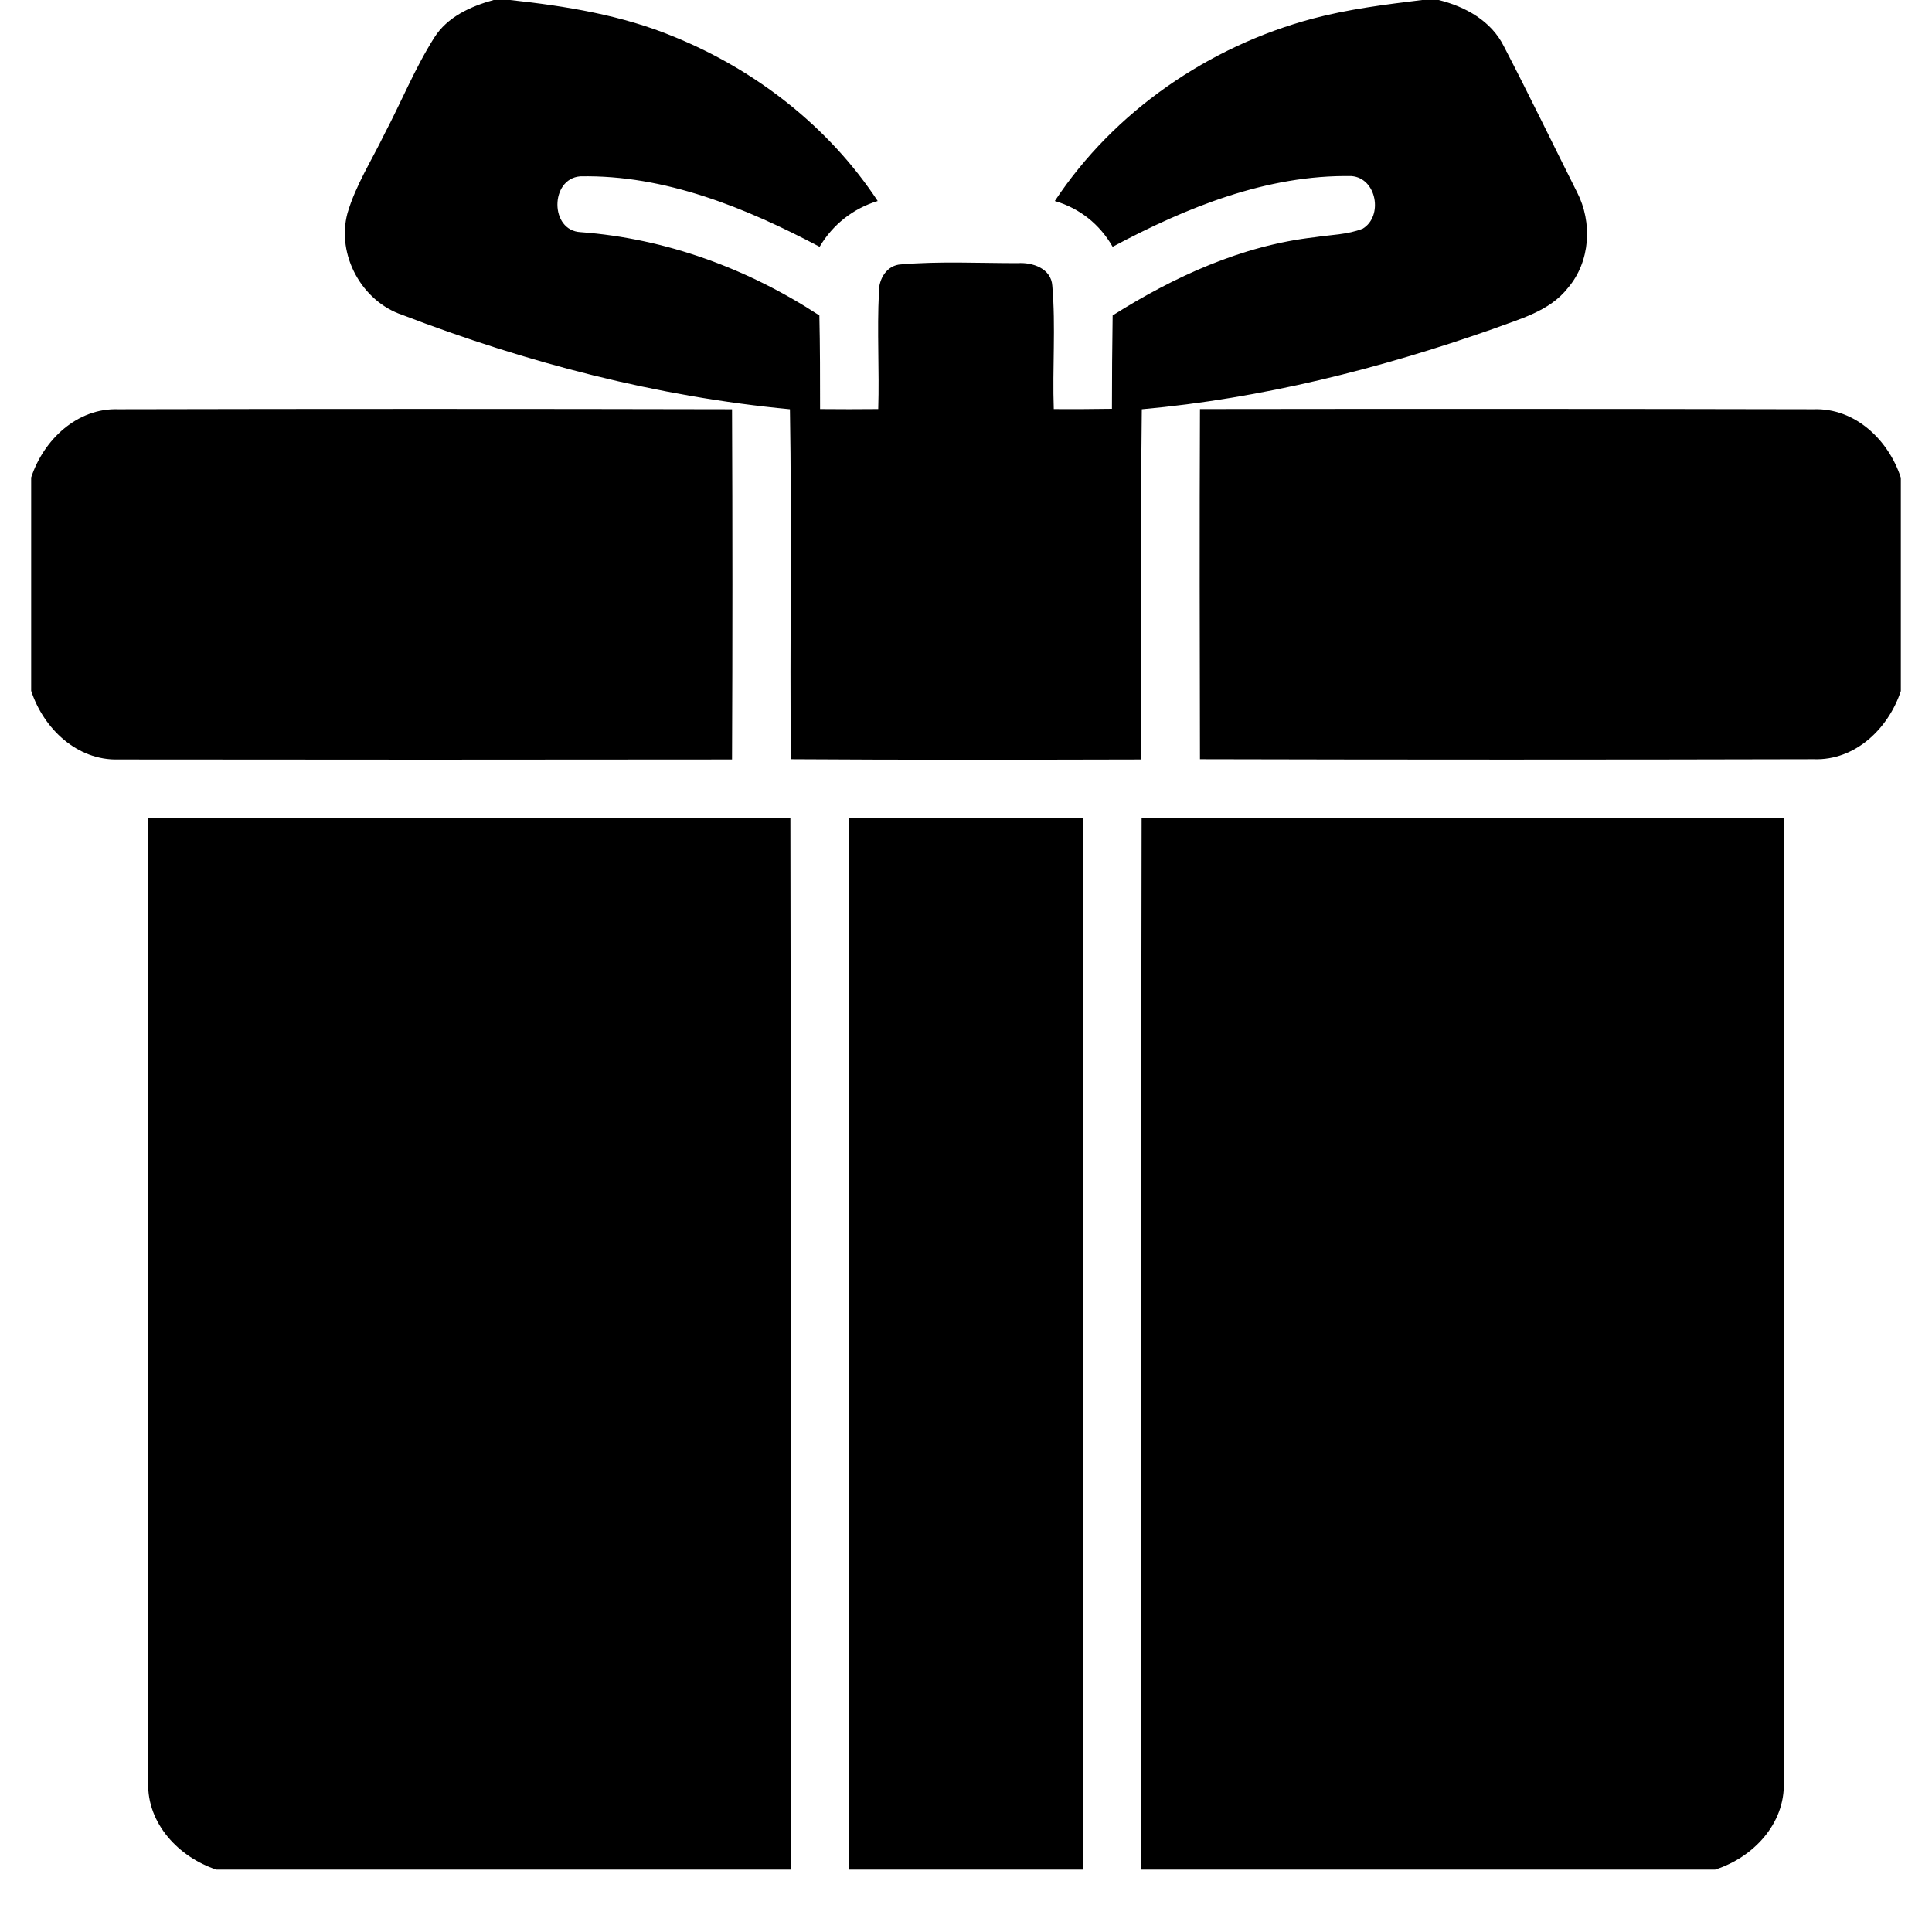
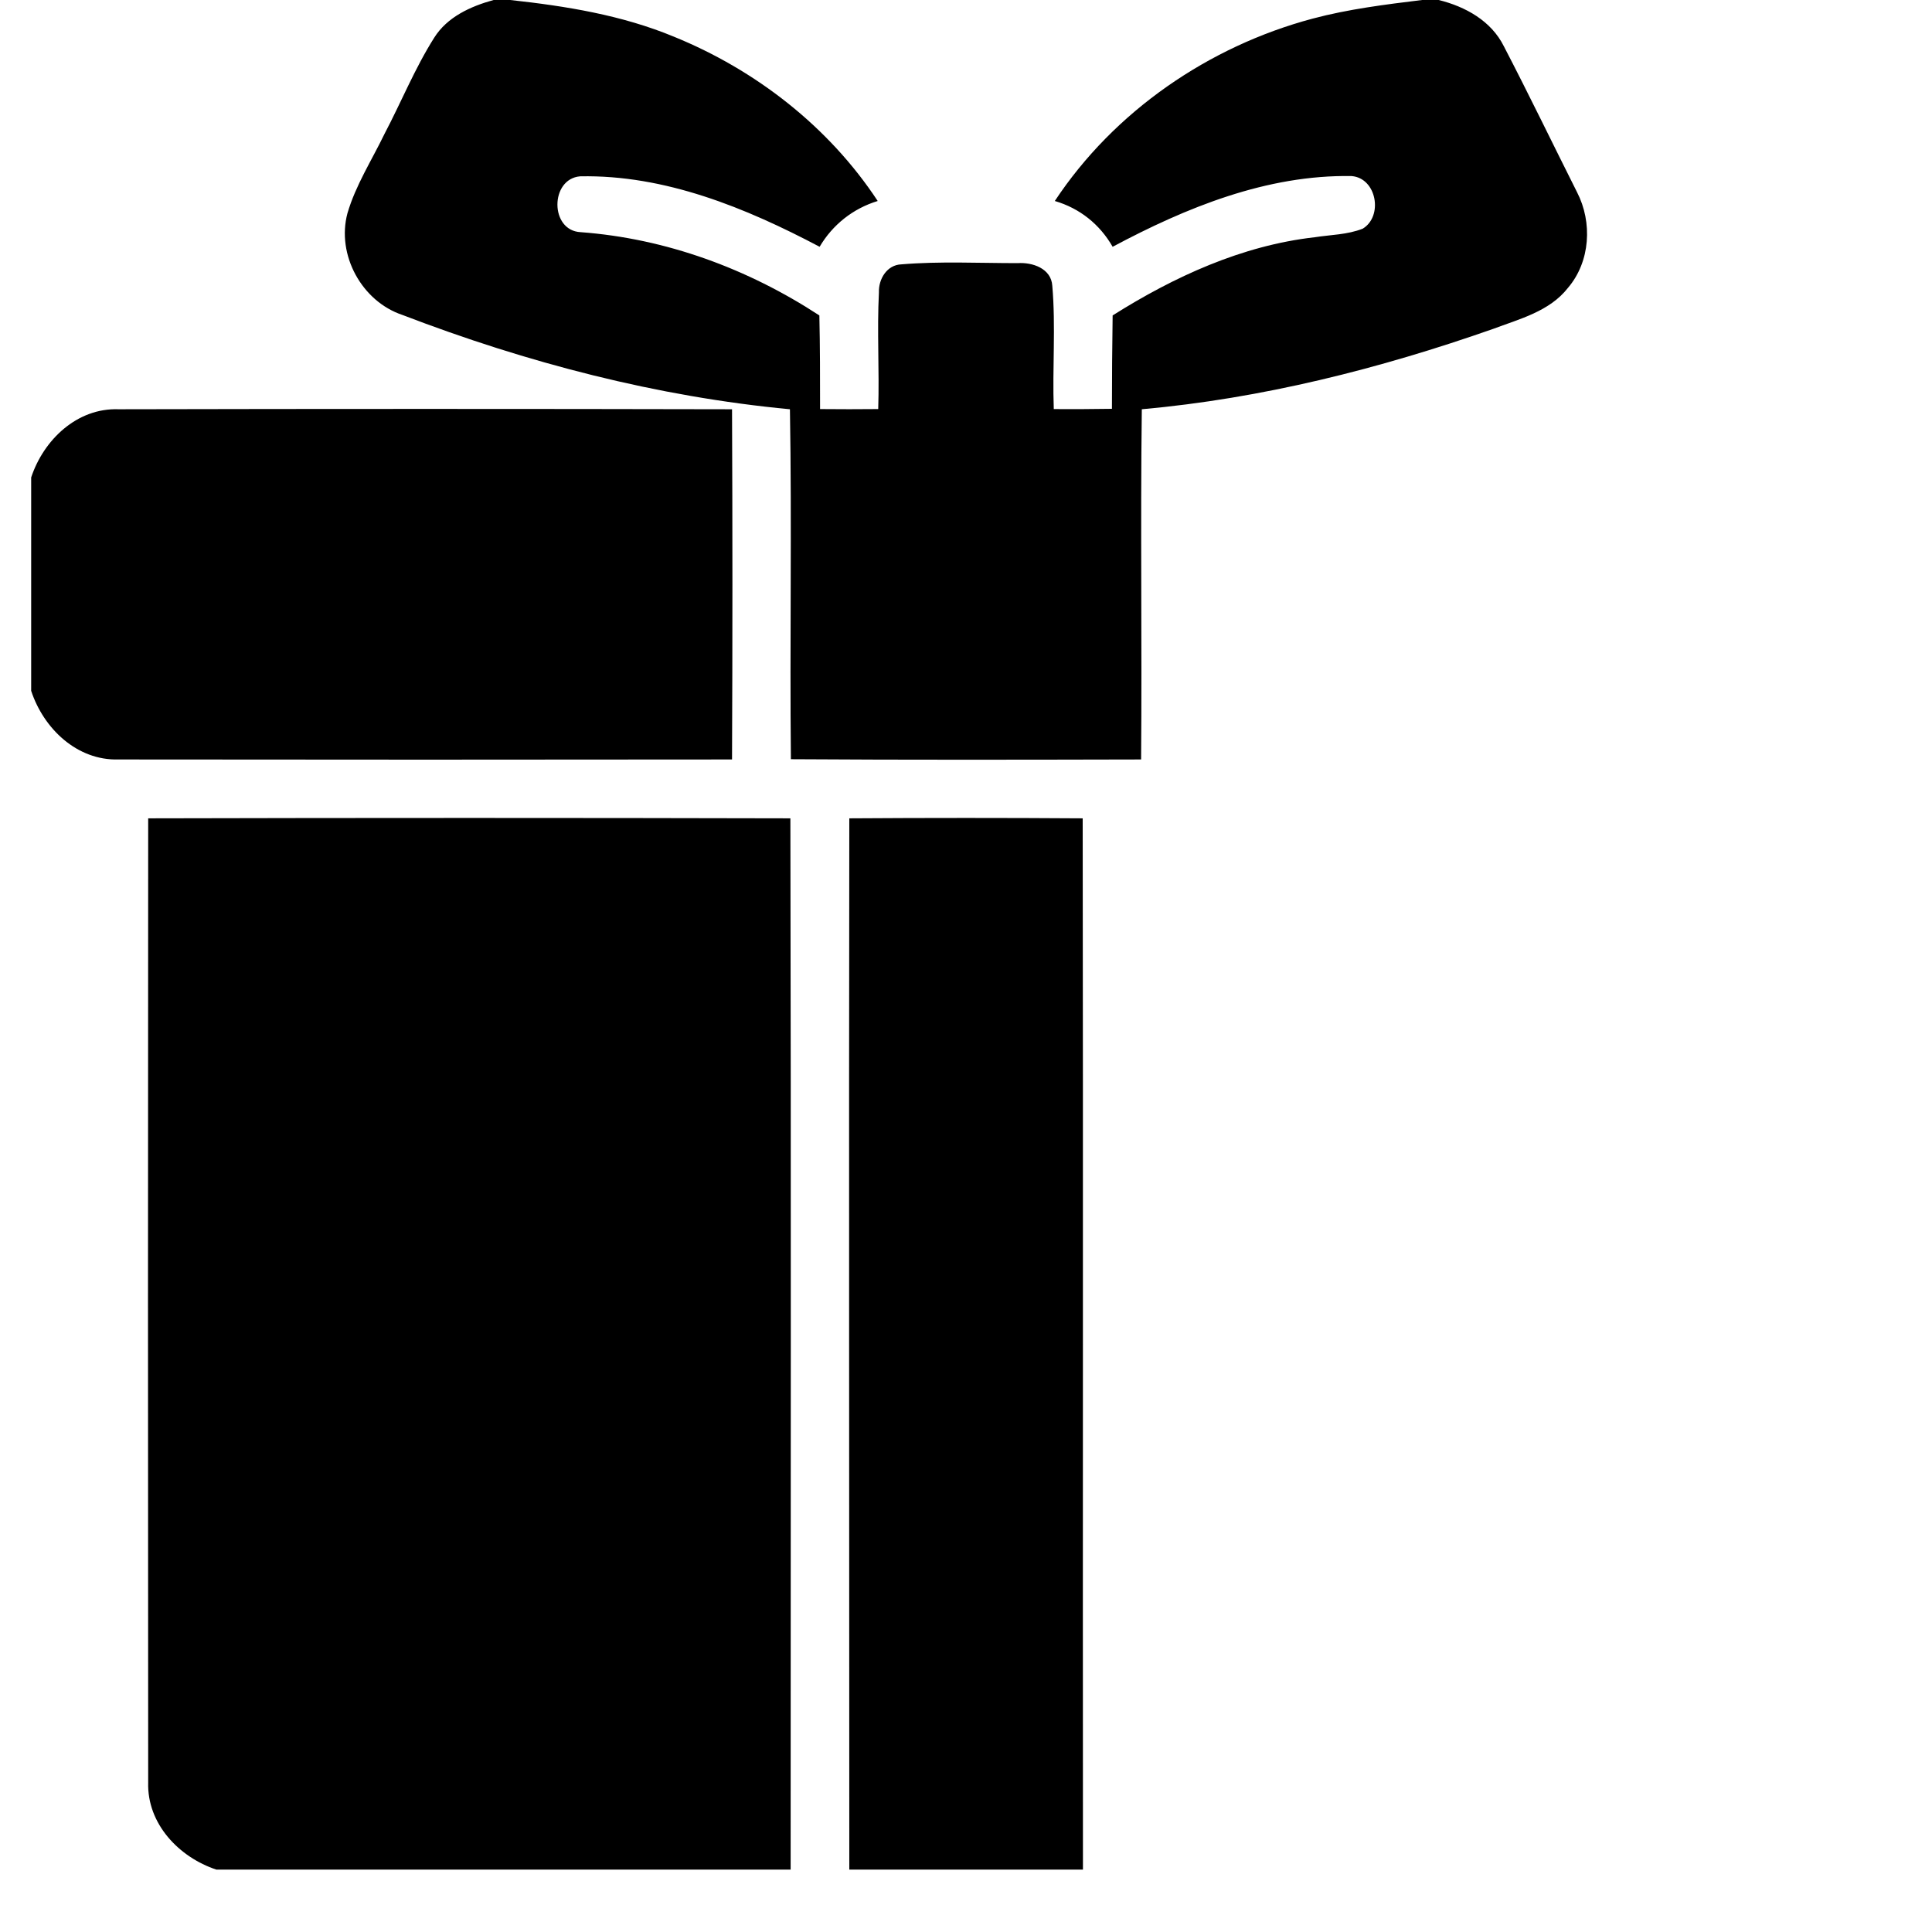
<svg xmlns="http://www.w3.org/2000/svg" version="1.0" preserveAspectRatio="xMidYMid meet" height="40" viewBox="0 0 30 30" zoomAndPan="magnify" width="40">
  <defs>
    <clipPath id="d653aab7de">
      <path clip-rule="nonzero" d="M 0.484 6 L 12 6 L 12 12 L 0.484 12 Z M 0.484 6" />
    </clipPath>
    <clipPath id="5fa3d014a4">
-       <path clip-rule="nonzero" d="M 18 6 L 29.516 6 L 29.516 12 L 18 12 Z M 18 6" />
-     </clipPath>
+       </clipPath>
    <clipPath id="6de94df12c">
      <path clip-rule="nonzero" d="M 2 12 L 13 12 L 13 29.031 L 2 29.031 Z M 2 12" />
    </clipPath>
    <clipPath id="99f49e04d9">
      <path clip-rule="nonzero" d="M 13 12 L 17 12 L 17 29.031 L 13 29.031 Z M 13 12" />
    </clipPath>
    <clipPath id="1637dfe2b1">
-       <path clip-rule="nonzero" d="M 17 12 L 28 12 L 28 29.031 L 17 29.031 Z M 17 12" />
-     </clipPath>
+       </clipPath>
  </defs>
  <path fill-rule="nonzero" fill-opacity="1" d="M 17.73 6.355 C 19.594 6.188 21.418 5.727 23.18 5.109 C 23.594 4.953 24.062 4.836 24.348 4.469 C 24.695 4.062 24.73 3.453 24.488 2.984 C 24.109 2.23 23.742 1.469 23.352 0.719 C 23.156 0.324 22.754 0.102 22.34 0 L 22.082 0 C 21.512 0.07 20.938 0.141 20.383 0.289 C 18.77 0.719 17.301 1.727 16.379 3.121 C 16.766 3.234 17.078 3.484 17.277 3.832 C 18.418 3.223 19.672 2.711 20.988 2.734 C 21.379 2.766 21.48 3.359 21.16 3.551 C 20.922 3.645 20.664 3.645 20.414 3.684 C 19.285 3.812 18.23 4.297 17.277 4.898 C 17.27 5.383 17.266 5.867 17.266 6.348 C 16.965 6.352 16.664 6.355 16.363 6.352 C 16.34 5.715 16.395 5.074 16.34 4.438 C 16.324 4.168 16.031 4.07 15.801 4.086 C 15.199 4.086 14.594 4.055 13.996 4.105 C 13.773 4.113 13.641 4.332 13.648 4.539 C 13.617 5.141 13.656 5.746 13.637 6.352 C 13.336 6.355 13.035 6.355 12.734 6.352 C 12.734 5.867 12.734 5.383 12.723 4.898 C 11.613 4.172 10.34 3.703 9.016 3.605 C 8.535 3.582 8.539 2.777 9.008 2.738 C 10.324 2.711 11.582 3.227 12.727 3.832 C 12.93 3.488 13.246 3.238 13.629 3.121 C 12.871 1.969 11.734 1.086 10.465 0.57 C 9.656 0.234 8.785 0.094 7.922 0 L 7.664 0 C 7.309 0.098 6.945 0.262 6.742 0.586 C 6.441 1.062 6.23 1.586 5.969 2.082 C 5.773 2.488 5.523 2.875 5.395 3.312 C 5.223 3.957 5.617 4.68 6.25 4.891 C 8.184 5.633 10.203 6.16 12.266 6.355 C 12.297 8.168 12.262 9.98 12.281 11.789 C 14.094 11.801 15.906 11.797 17.719 11.793 C 17.734 9.98 17.707 8.168 17.73 6.355 Z M 17.73 6.355" fill="#000000" />
  <g clip-path="url(#d653aab7de)">
    <path fill-rule="nonzero" fill-opacity="1" d="M 11.367 11.793 C 11.375 9.98 11.375 8.168 11.367 6.355 C 8.191 6.348 5.016 6.348 1.84 6.355 C 1.195 6.332 0.676 6.832 0.484 7.414 L 0.484 10.727 C 0.676 11.312 1.195 11.812 1.84 11.793 C 5.016 11.797 8.191 11.797 11.367 11.793 Z M 11.367 11.793" fill="#000000" />
  </g>
  <g clip-path="url(#5fa3d014a4)">
-     <path fill-rule="nonzero" fill-opacity="1" d="M 28.16 6.355 C 24.984 6.348 21.809 6.348 18.633 6.352 C 18.625 8.164 18.629 9.977 18.633 11.789 C 21.809 11.797 24.984 11.797 28.164 11.789 C 28.809 11.812 29.324 11.312 29.516 10.73 L 29.516 7.418 C 29.328 6.836 28.809 6.332 28.16 6.355 Z M 28.16 6.355" fill="#000000" />
+     <path fill-rule="nonzero" fill-opacity="1" d="M 28.16 6.355 C 24.984 6.348 21.809 6.348 18.633 6.352 C 18.625 8.164 18.629 9.977 18.633 11.789 C 21.809 11.797 24.984 11.797 28.164 11.789 C 28.809 11.812 29.324 11.312 29.516 10.73 L 29.516 7.418 C 29.328 6.836 28.809 6.332 28.16 6.355 Z " fill="#000000" />
  </g>
  <g clip-path="url(#6de94df12c)">
    <path fill-rule="nonzero" fill-opacity="1" d="M 2.301 12.707 C 2.297 17.695 2.297 22.688 2.301 27.676 C 2.281 28.32 2.781 28.84 3.359 29.031 L 12.277 29.031 C 12.277 23.59 12.285 18.148 12.273 12.707 C 8.949 12.699 5.629 12.699 2.301 12.707 Z M 2.301 12.707" fill="#000000" />
  </g>
  <g clip-path="url(#99f49e04d9)">
    <path fill-rule="nonzero" fill-opacity="1" d="M 13.188 12.707 C 13.18 18.148 13.188 23.59 13.188 29.031 L 16.816 29.031 C 16.812 23.59 16.82 18.148 16.812 12.707 C 15.605 12.699 14.398 12.699 13.188 12.707 Z M 13.188 12.707" fill="#000000" />
  </g>
  <g clip-path="url(#1637dfe2b1)">
    <path fill-rule="nonzero" fill-opacity="1" d="M 17.727 12.707 C 17.715 18.148 17.723 23.59 17.723 29.031 L 26.633 29.031 C 27.219 28.844 27.719 28.324 27.699 27.676 C 27.703 22.688 27.707 17.695 27.699 12.707 C 24.375 12.699 21.051 12.699 17.727 12.707 Z M 17.727 12.707" fill="#000000" />
  </g>
</svg>